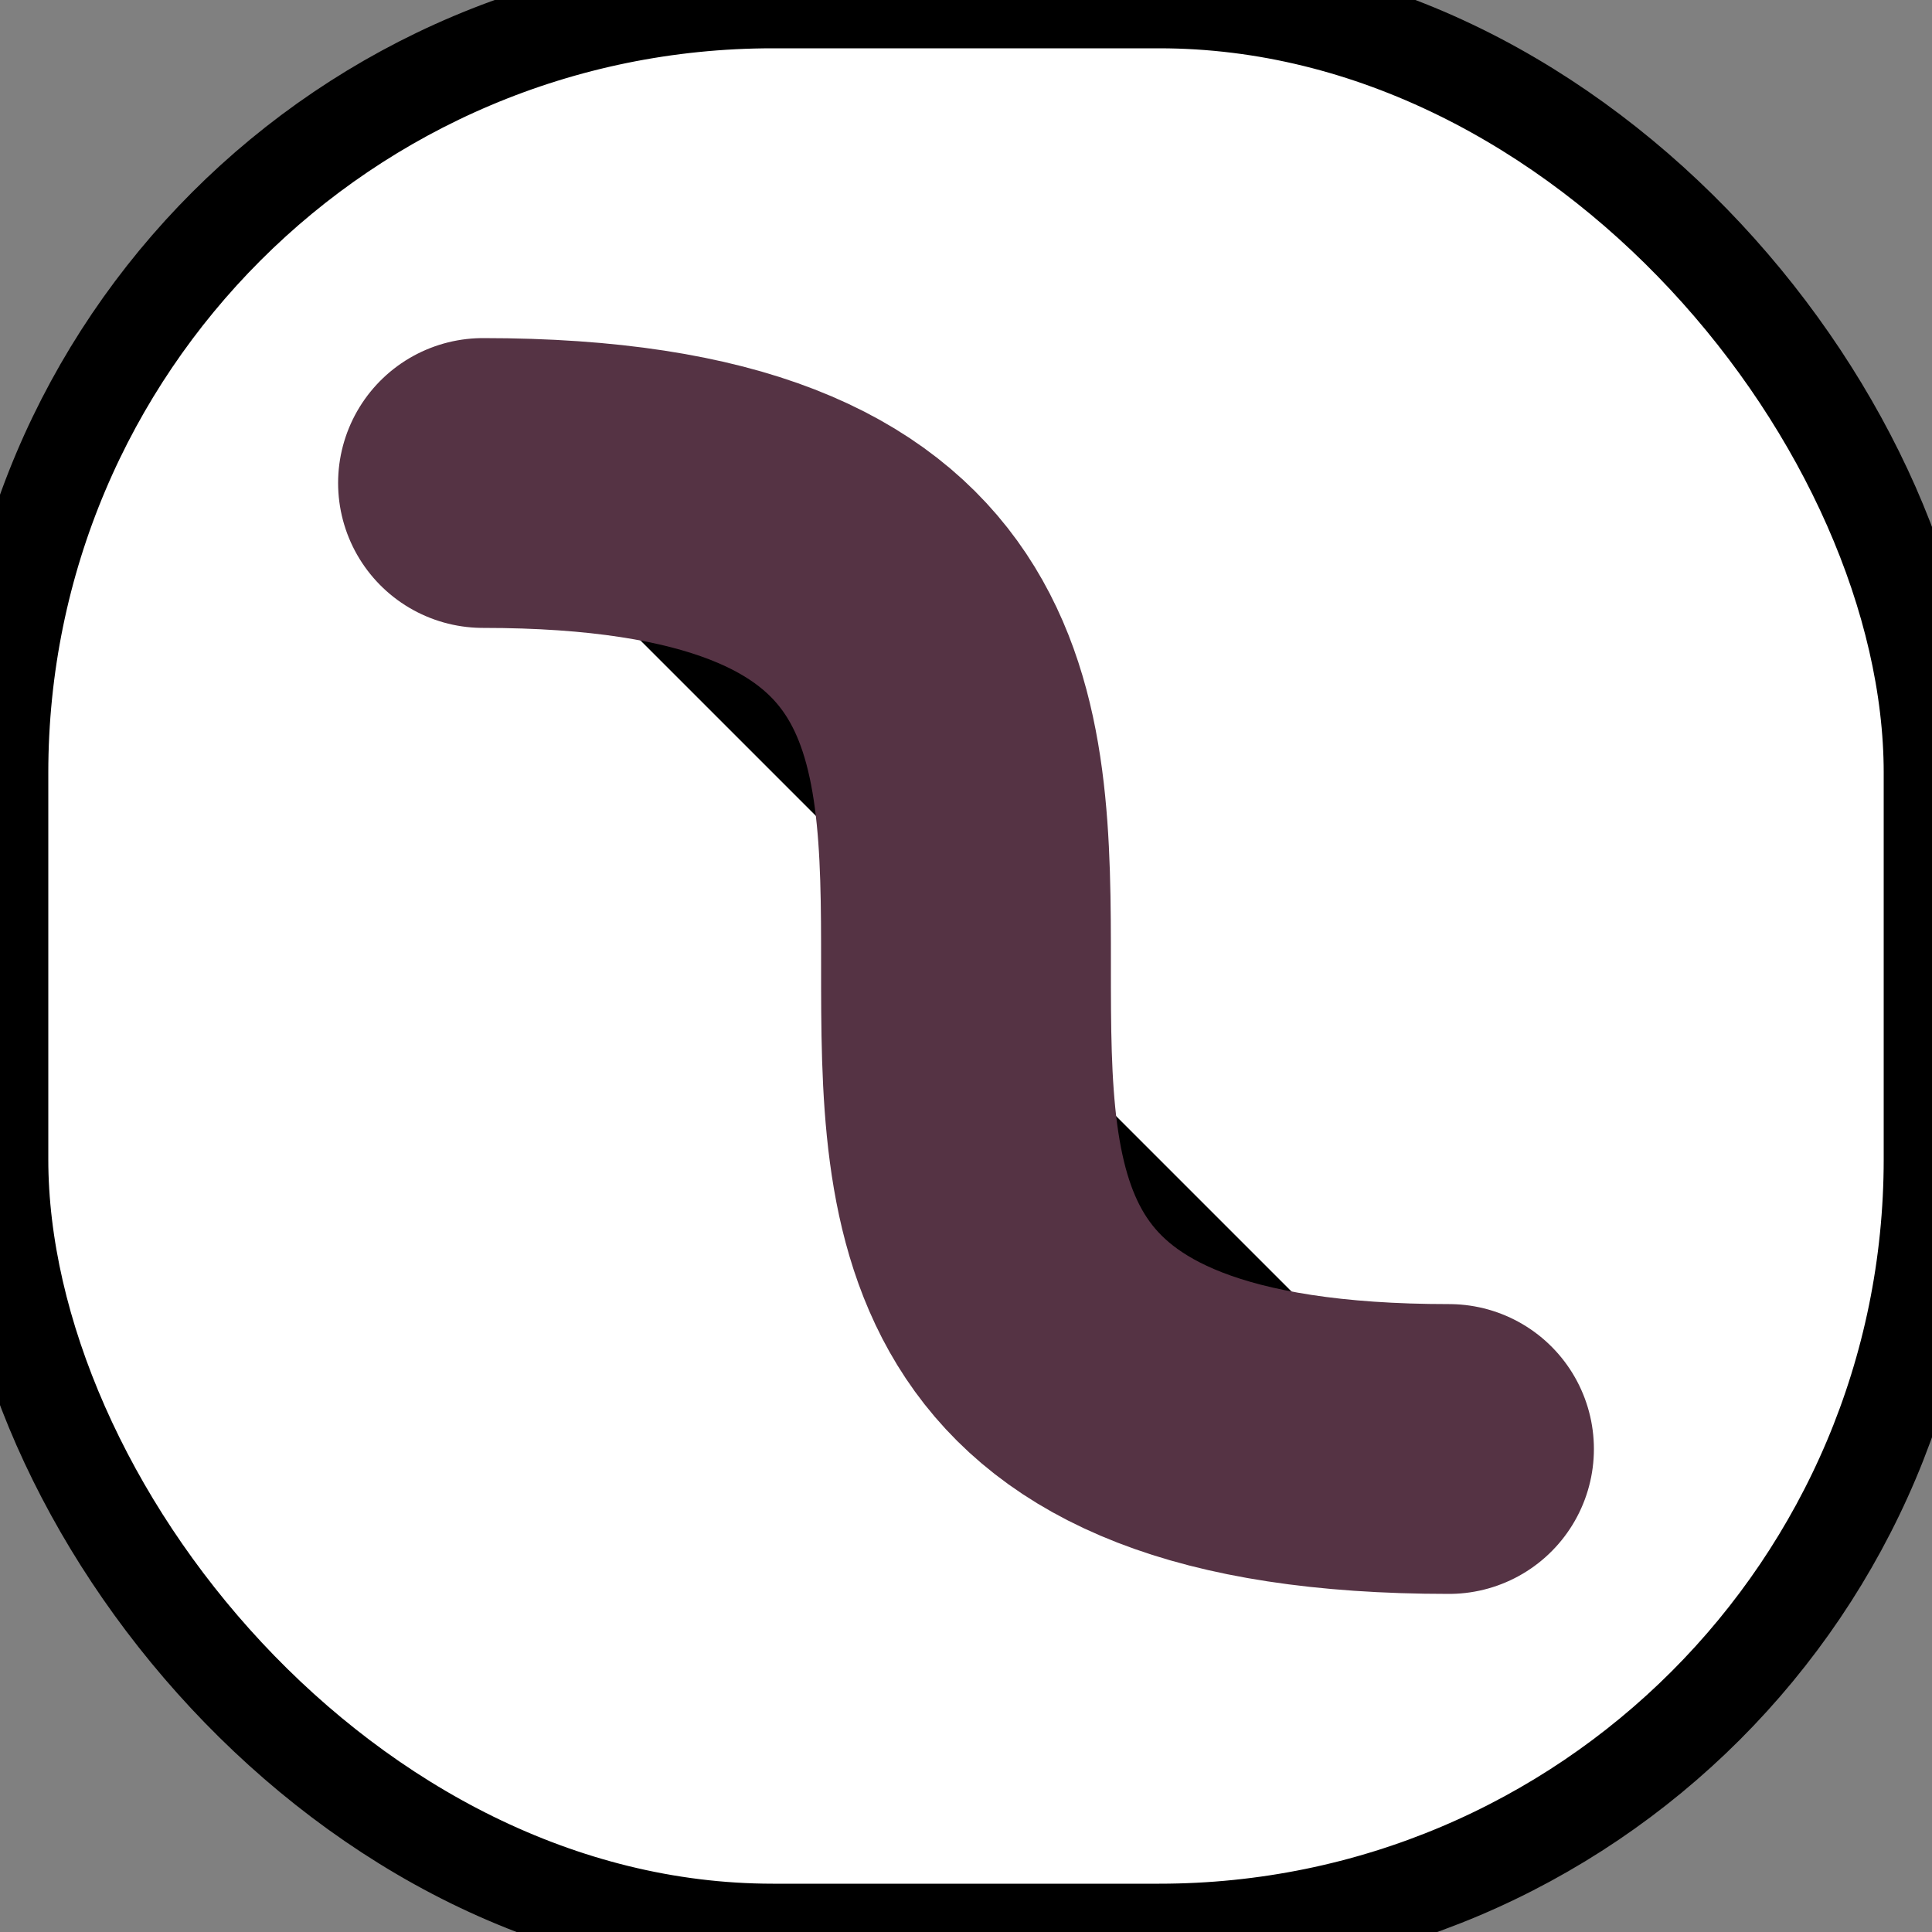
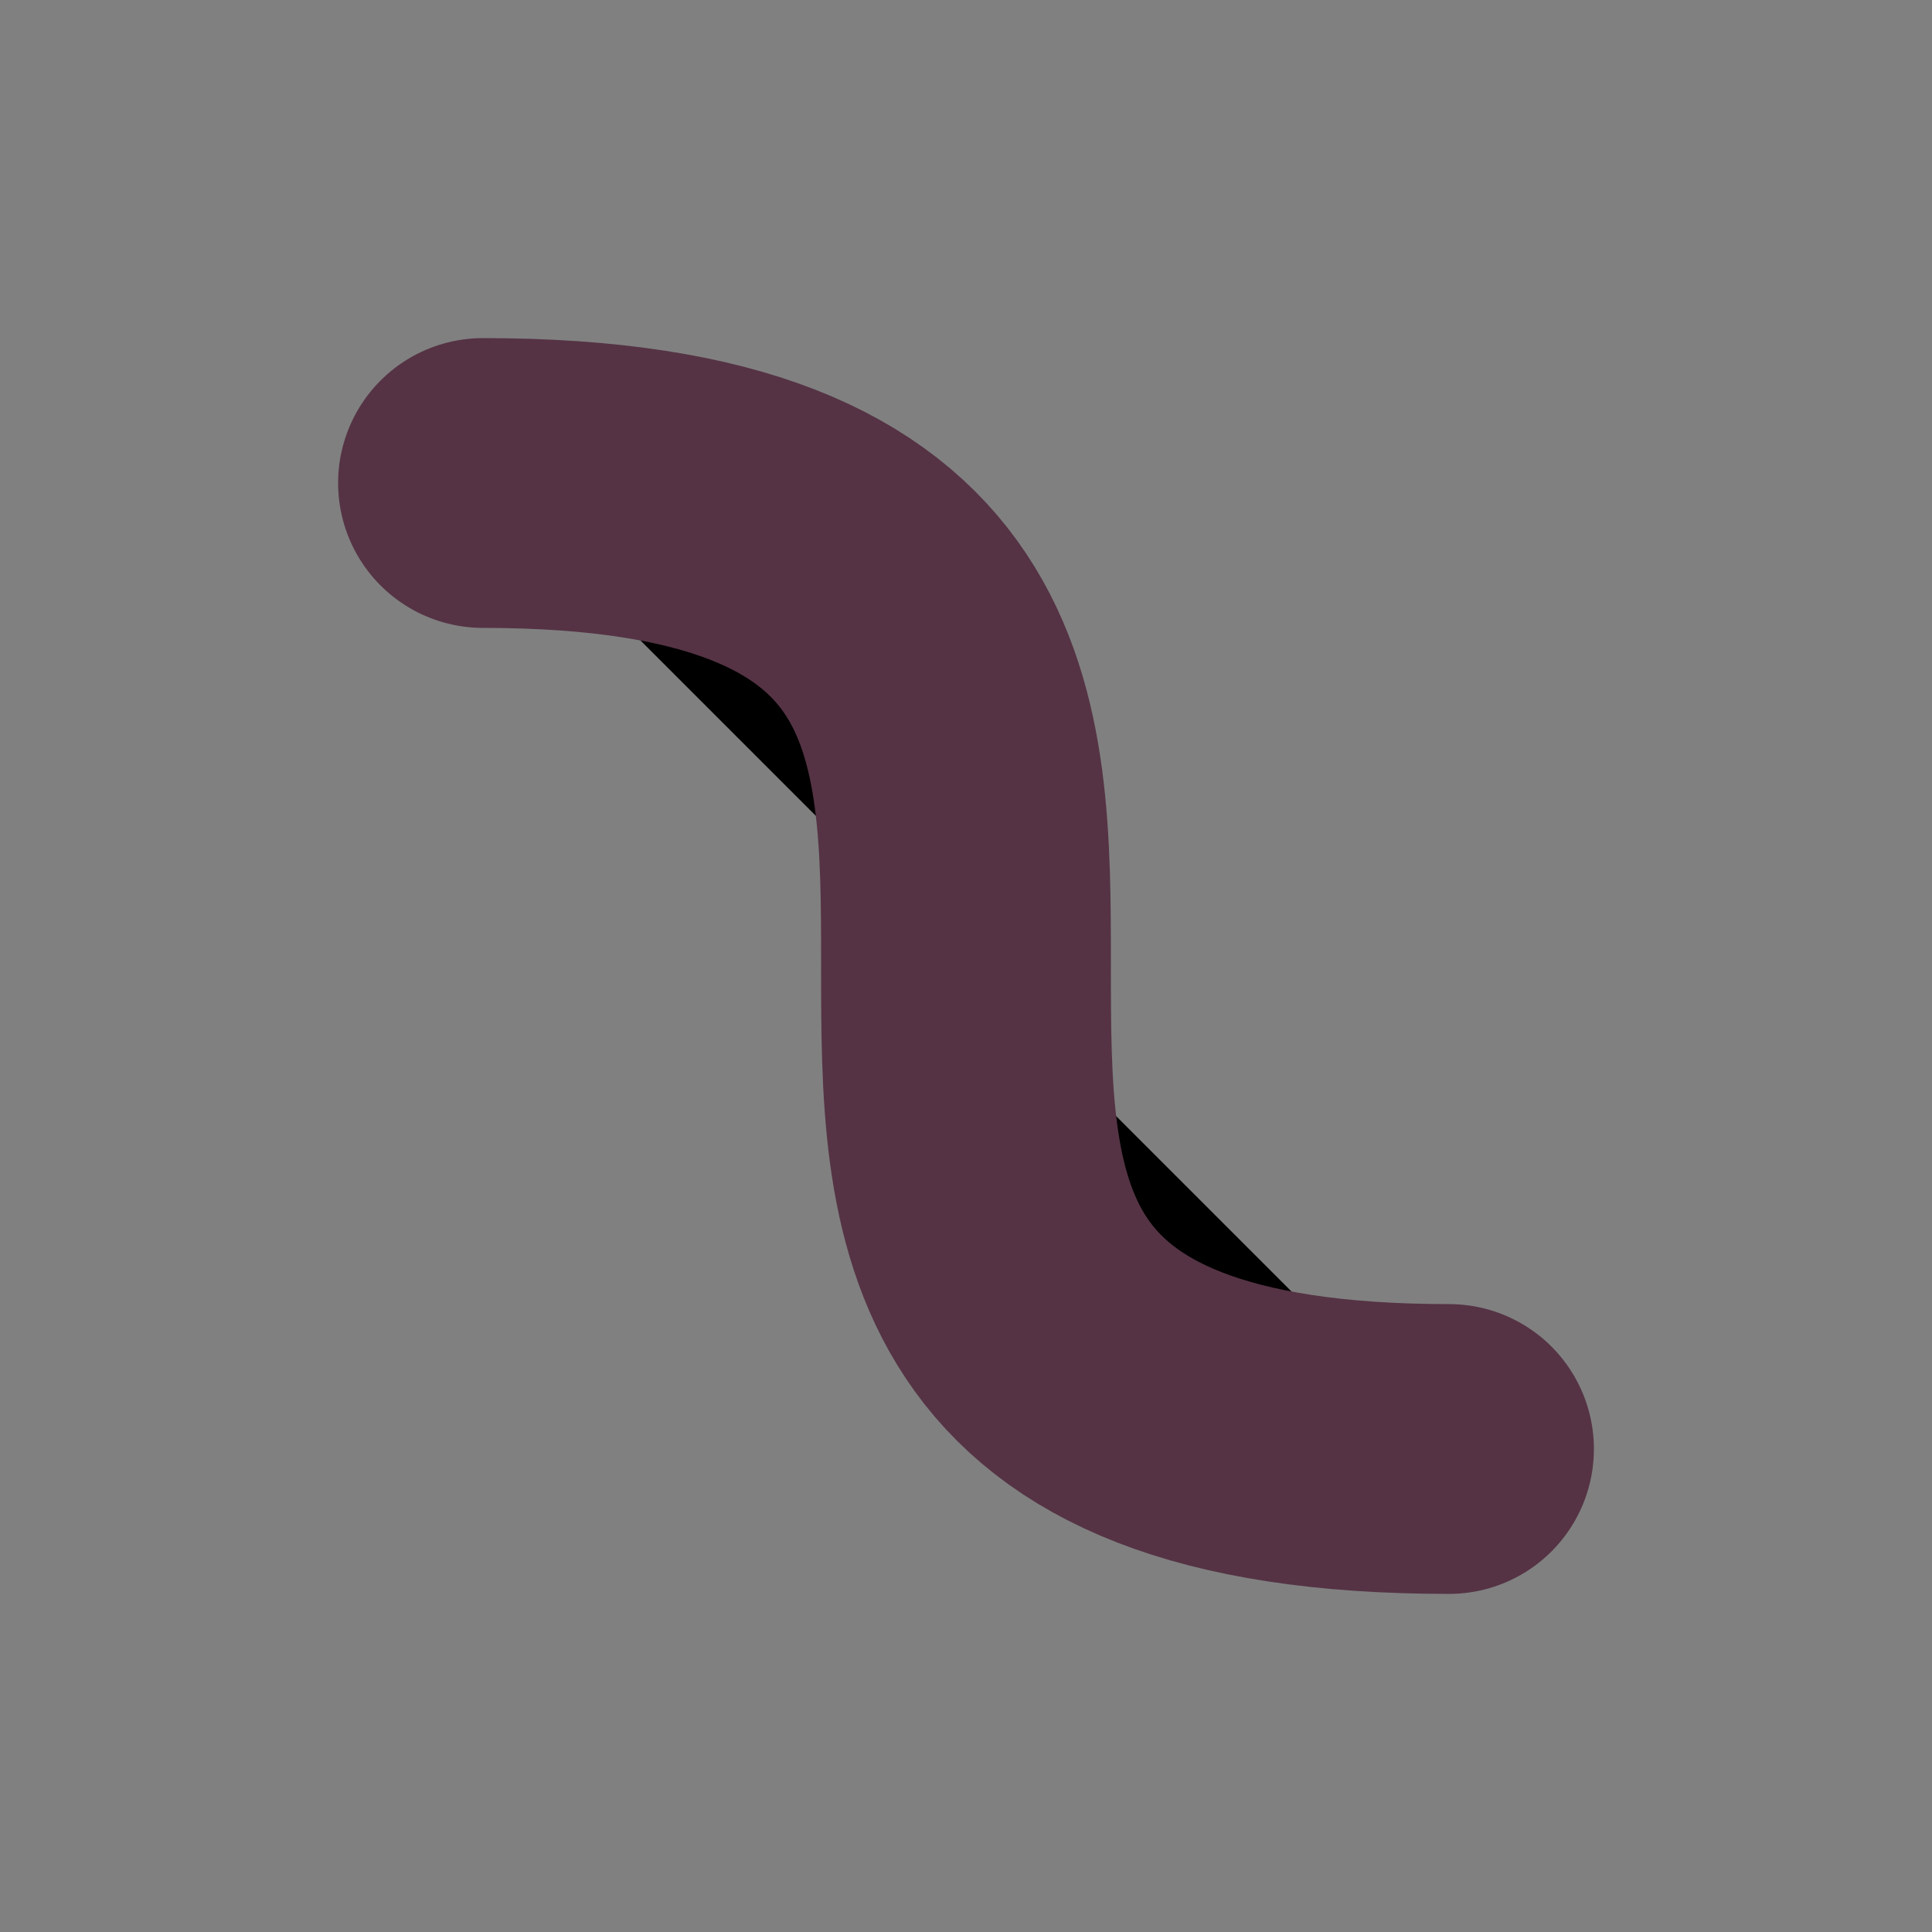
<svg xmlns="http://www.w3.org/2000/svg" width="20" height="20">
  <rect width="100%" height="100%" fill="#808080" stroke="none" />
-   <rect x="0" y="0" rx="8" width="20" height="20" fill="white" stroke="black" />
  <path d="m 5 5 c 10 0 0 10 10 10" stroke="#534" stroke-width="3" fill="#0000" stroke-linecap="round" stroke-linejoin="round" />
</svg>